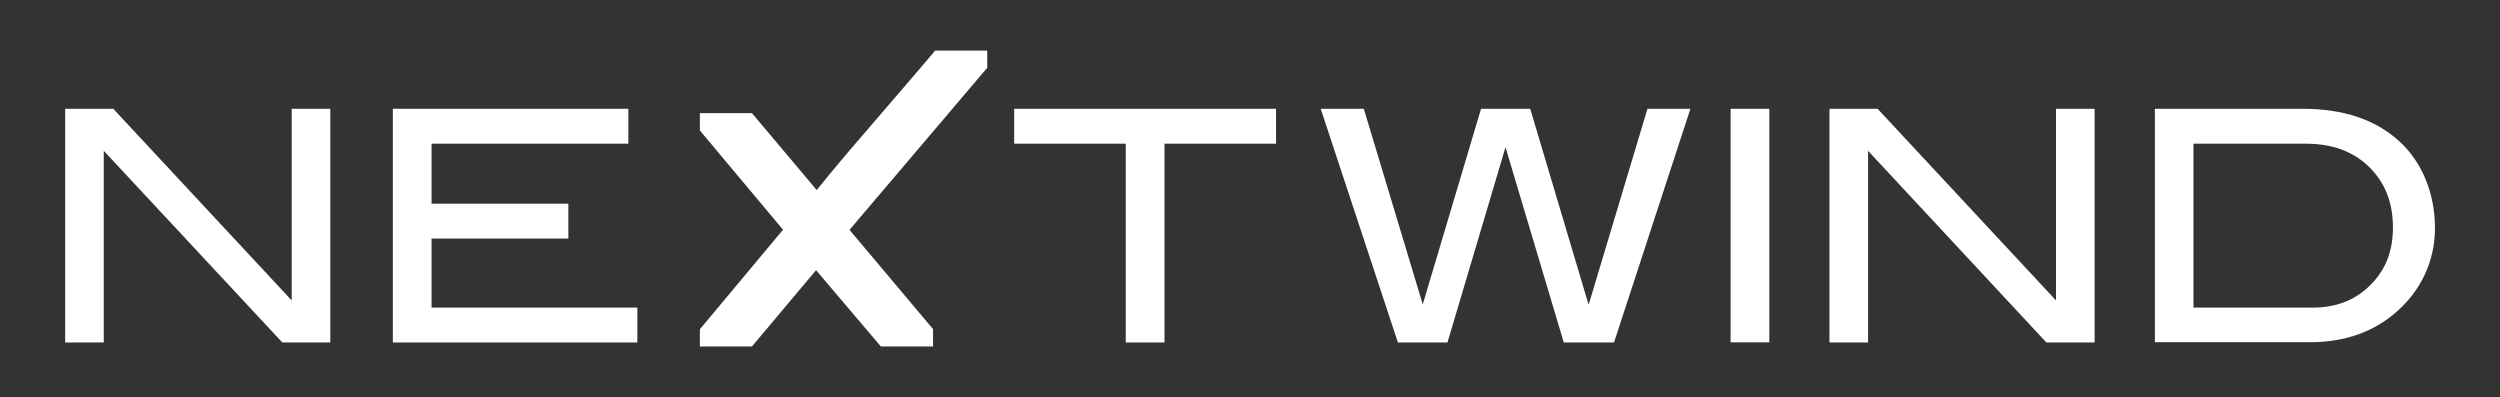
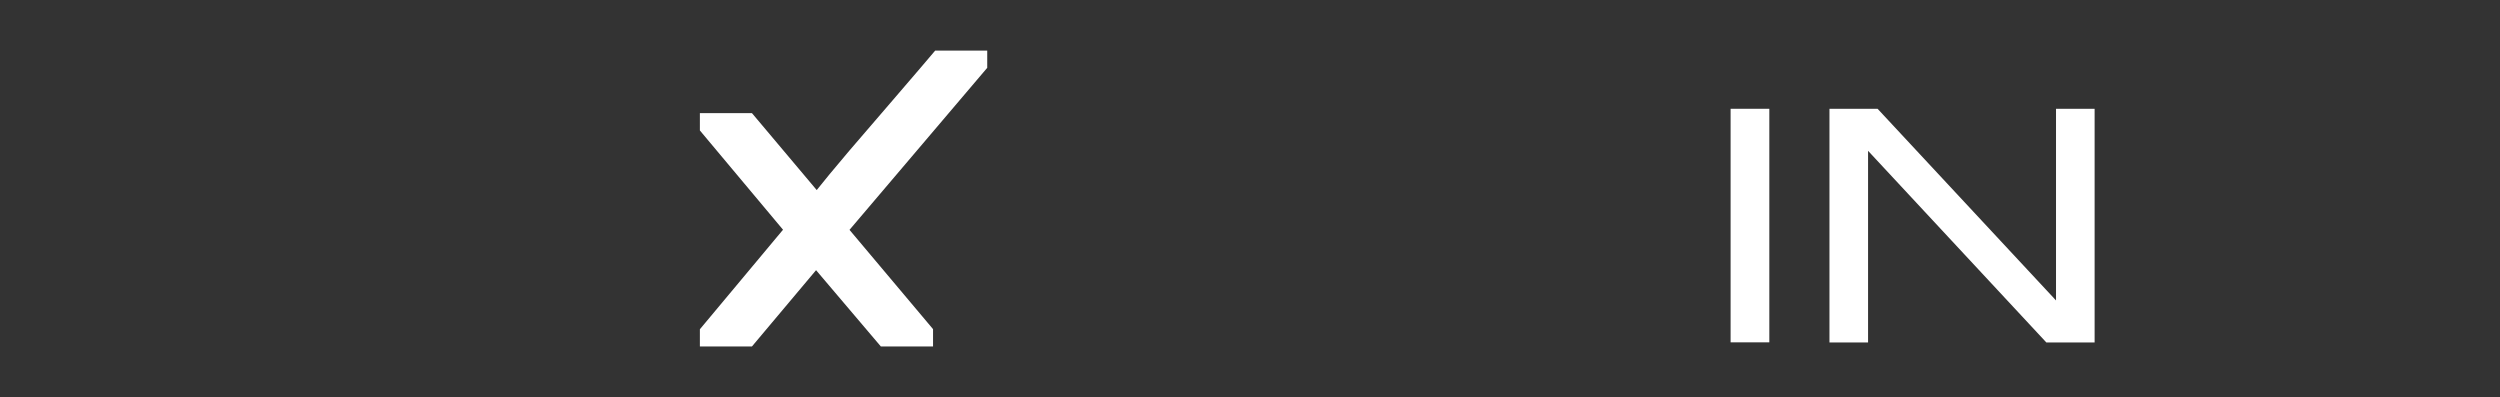
<svg xmlns="http://www.w3.org/2000/svg" id="Layer_1" x="0px" y="0px" viewBox="0 0 1891.4 300.4" style="enable-background:new 0 0 1891.4 300.4;" xml:space="preserve">
  <rect x="0" y="0" width="1891.4" height="300.4" fill="#333333" stroke="none" />
  <style type="text/css">	.st0{fill:#FFFFFF;}</style>
  <g>
-     <polygon class="st0" points="220.7,227.3 85.7,82.3 49.3,82.3 49.3,259.1 78.5,259.1 78.5,114.1 213.6,259.1 249.9,259.1    249.9,82.3 220.7,82.3  " />
-     <polygon class="st0" points="326.5,180.5 430,180.5 430,154.1 326.5,154.1 326.5,108.7 475.4,108.7 475.4,82.3 297.2,82.3    297.2,259.1 482.2,259.1 482.2,232.7 326.5,232.7  " />
-     <polygon class="st0" points="767.3,108.7 851.7,108.7 851.7,259.1 881,259.1 881,108.7 965.4,108.7 965.4,82.3 767.3,82.3  " />
-     <polygon class="st0" points="1201.9,230.6 1157.7,82.3 1120.5,82.3 1076.4,230.3 1031.8,82.3 999.2,82.3 1057.6,259.1    1095.1,259.1 1139,111.4 1183.1,259.1 1221.1,259.1 1278.9,82.3 1246.4,82.3  " />
    <rect x="1309.3" y="82.3" class="st0" width="29.3" height="176.7" />
    <polygon class="st0" points="1555.5,227.3 1420.5,82.3 1384.1,82.3 1384.1,259.1 1413.3,259.1 1413.3,114.1 1548.2,259.1    1584.7,259.1 1584.7,82.3 1555.5,82.3  " />
-     <path class="st0" d="M1815.1,106.8c-17.8-16.3-42.2-24.5-73-24.5h-111.8v176.6h117.5c26.1,0,48.1-7.7,65.8-23.4   c17.7-15.7,28.6-37.6,28.6-62.9S1833.1,123.1,1815.1,106.8z M1793.4,215.6c-11.4,11.4-25.8,17.1-43.3,17.1h-90.6v-124h84.9   c19.8,0,35.7,5.7,47.8,17.4c12,11.7,18.2,26.9,18.2,45.7S1804.7,204.2,1793.4,215.6z" />
    <path class="st0" d="M642.4,114.2c-11.5,13.6-19.8,23.6-24.5,29.6l-49-58.2h-39.4v13.1l62.9,75.1l-62.9,75.3v13h39.4l48.5-57.7   l49,57.7h39.5v-13.1l-63.2-75.1L746.9,51.3v-13h-39.4C703.1,43.7,654.1,100.6,642.4,114.2" />
  </g>
</svg>